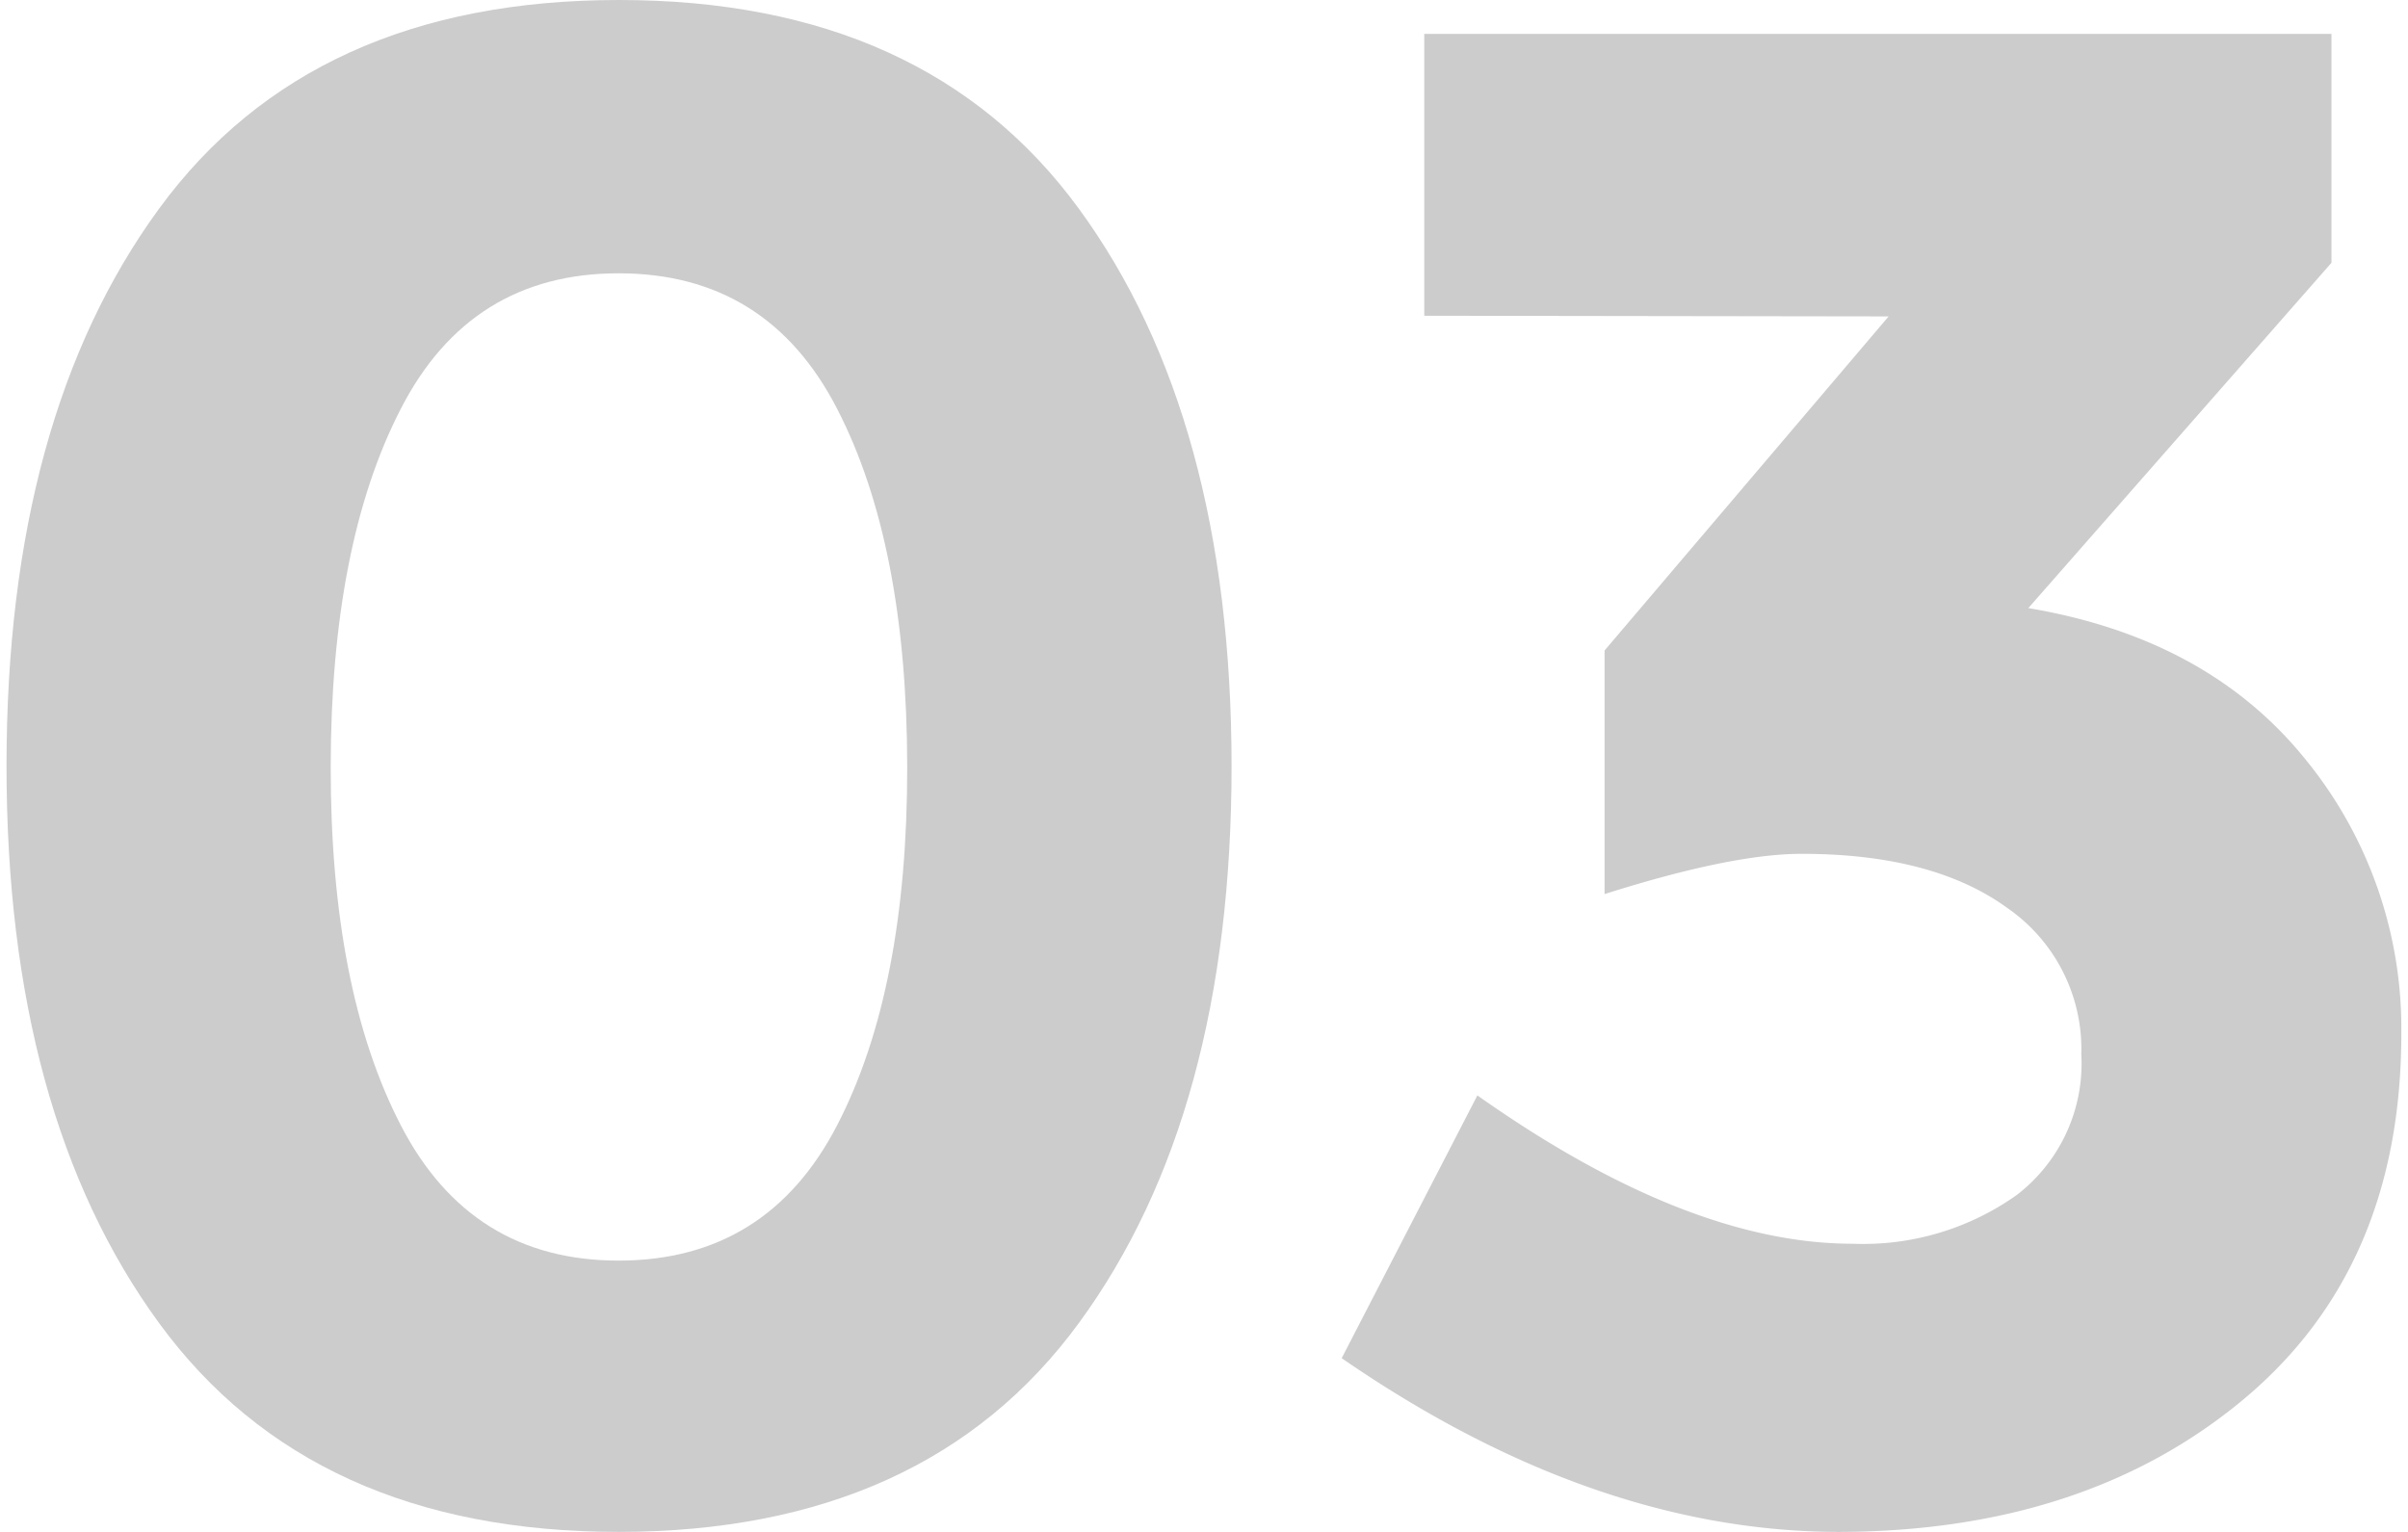
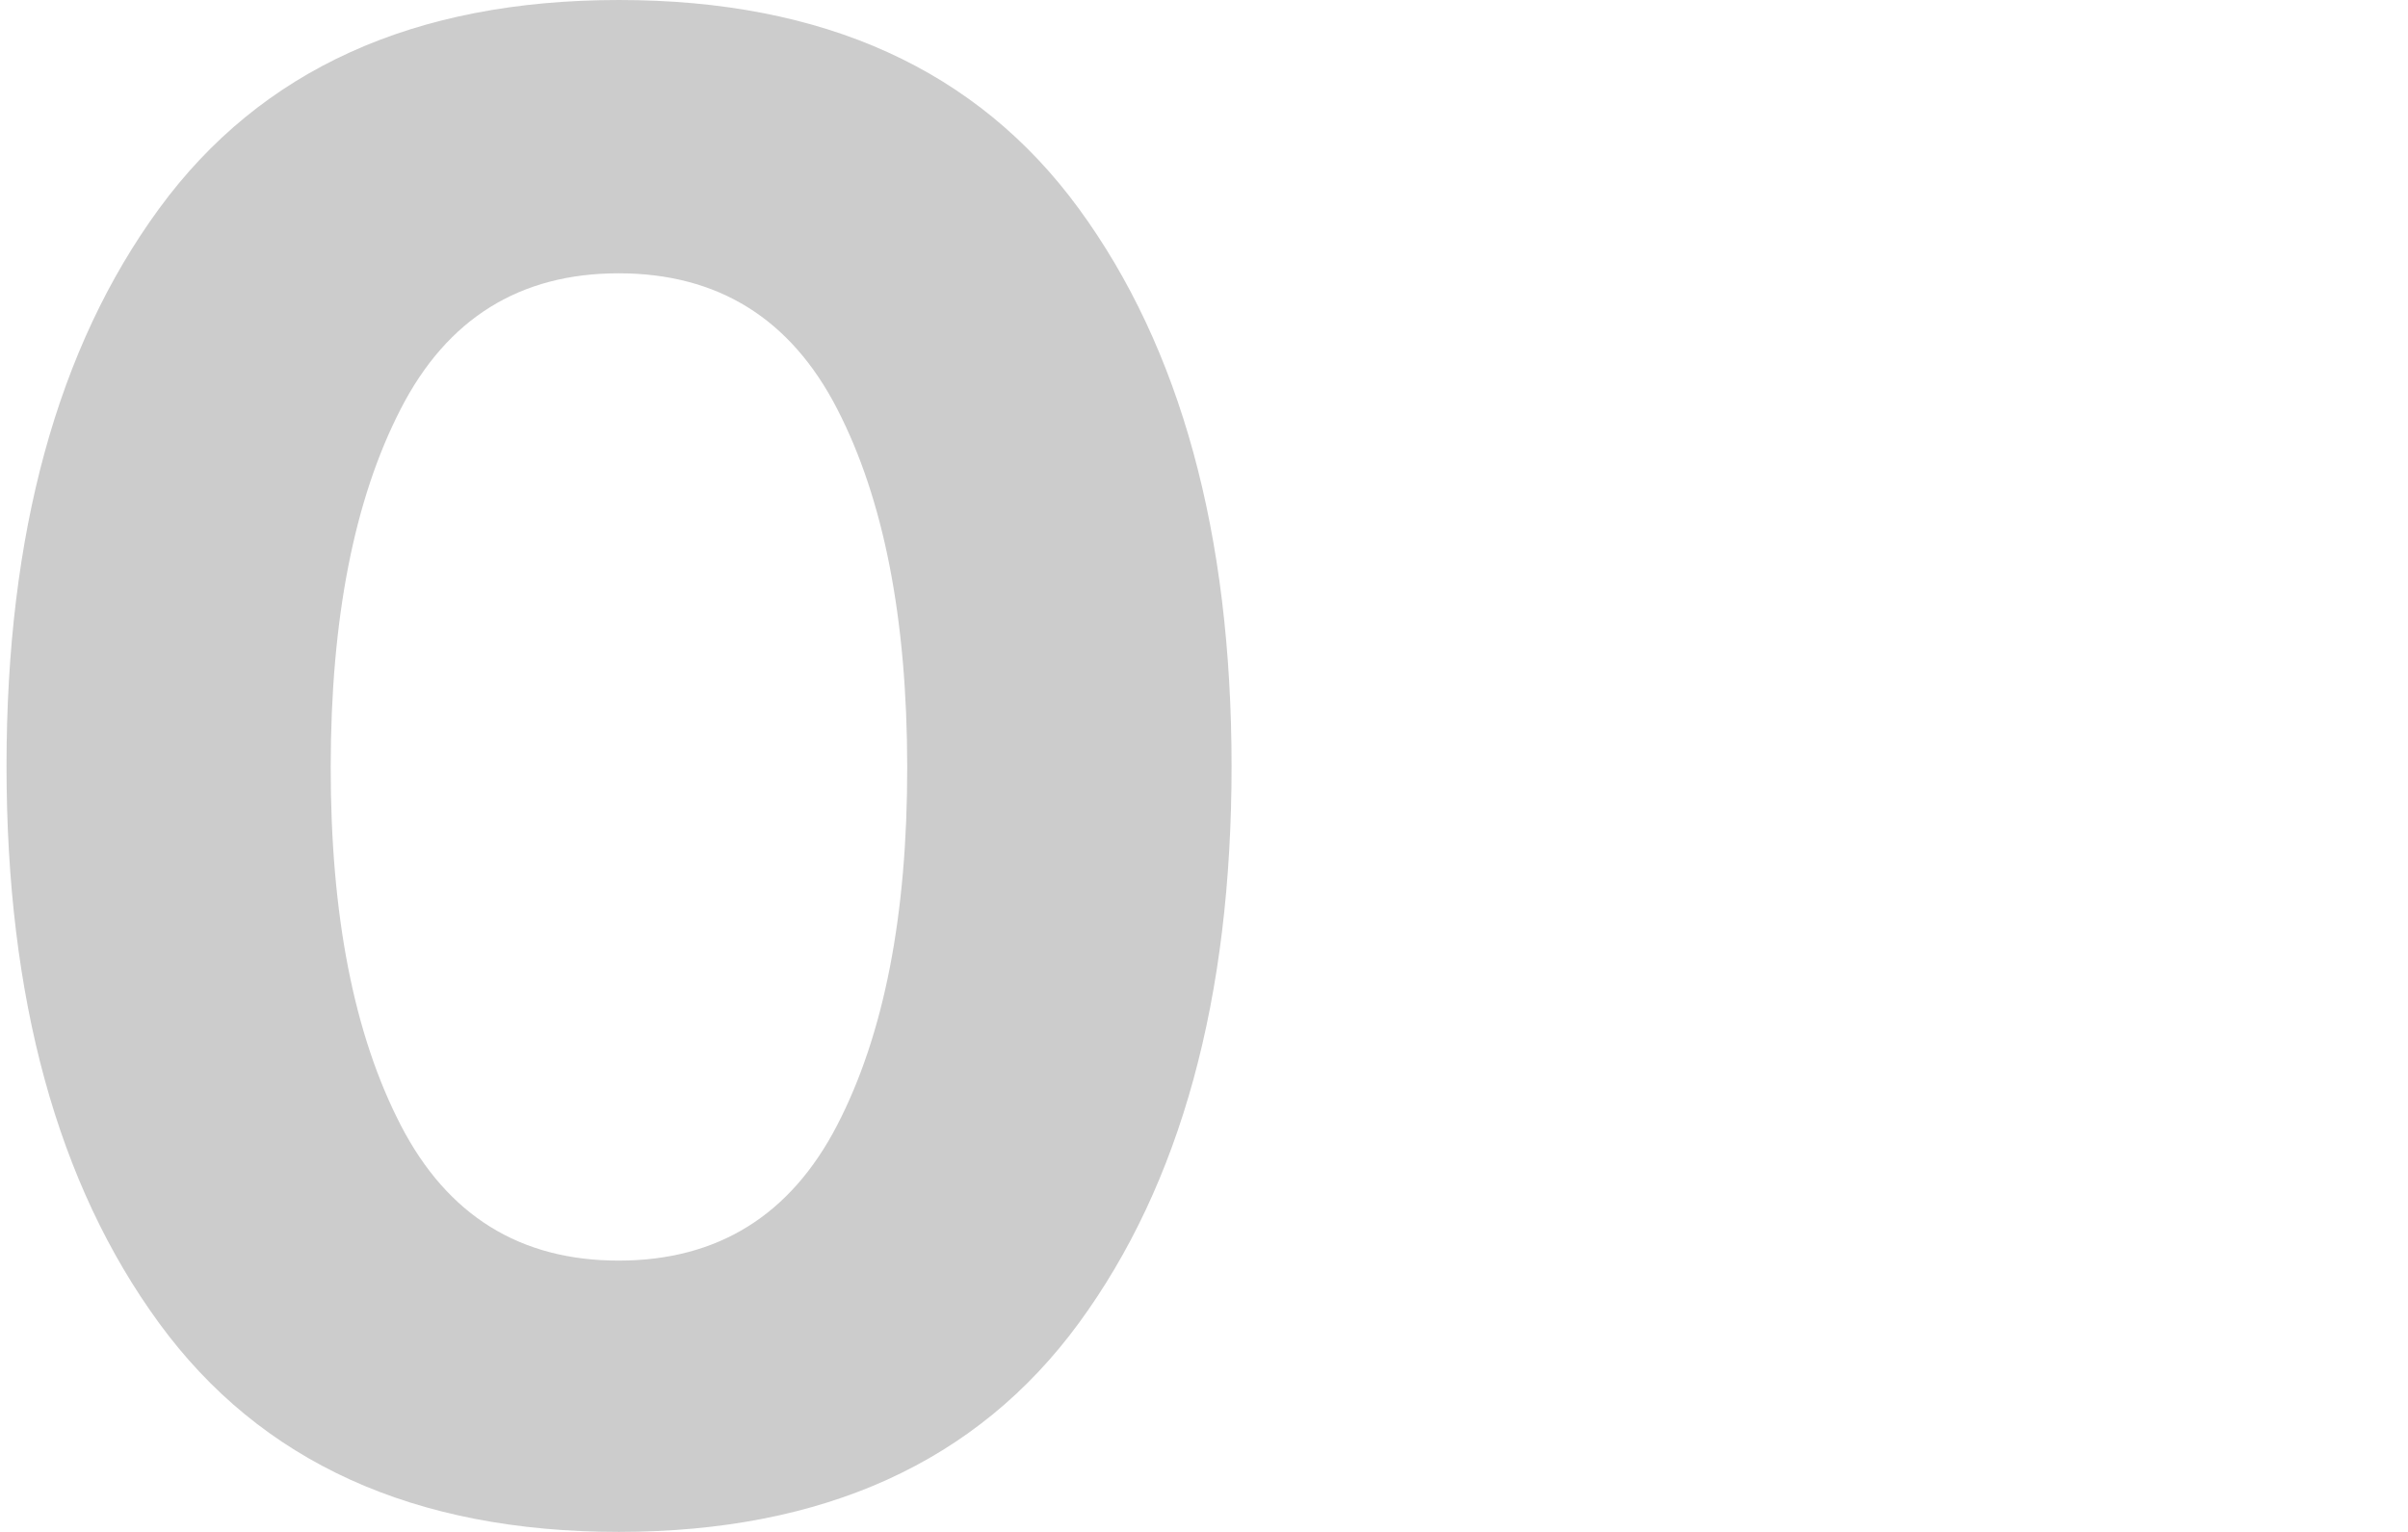
<svg xmlns="http://www.w3.org/2000/svg" id="Layer_16261592475b64" data-name="Layer 1" viewBox="0 0 143.32 91.7" aria-hidden="true" style="fill:url(#CerosGradient_id350091d62);" width="143px" height="91px">
  <defs>
    <linearGradient class="cerosgradient" data-cerosgradient="true" id="CerosGradient_id350091d62" gradientUnits="userSpaceOnUse" x1="50%" y1="100%" x2="50%" y2="0%">
      <stop offset="0%" stop-color="rgba(0, 0, 0, 0.2)" />
      <stop offset="100%" stop-color="rgba(0, 0, 0, 0.2)" />
    </linearGradient>
    <linearGradient />
    <style>.cls-1-6261592475b64{fill:#ddd;}</style>
  </defs>
  <path class="cls-1-6261592475b64" d="M94.16,1405.07q-18.39,0-27.52-12.5t-9.13-33.35q0-20.87,9.13-33.36t27.52-12.49q18.39,0,27.52,12.49t9.14,33.36q0,20.87-9.14,33.35T94.16,1405.07ZM81.1,1337.85q-4.18,8.12-4.19,21.43t4.19,21.44q4.19,8.12,13.06,8.11t13.06-8.11q4.2-8.12,4.19-21.44t-4.19-21.43q-4.17-8.11-13.06-8.12T81.1,1337.85Z" transform="translate(-57.51 -1313.37)" style="fill:url(#CerosGradient_id350091d62);" />
-   <path class="cls-1-6261592475b64" d="M142.35,1332.27V1315.4h54.29v13.7l-18.14,20.67q10.65,1.79,16.49,8.94a25.47,25.47,0,0,1,5.83,16.55q0,14-9.45,21.88t-24.15,7.93q-14.73,0-29.81-10.4l8.12-15.73q12.56,8.88,22.45,8.88a15.87,15.87,0,0,0,9.83-2.92,9.92,9.92,0,0,0,3.86-8.43,10.27,10.27,0,0,0-4.43-8.75q-4.45-3.24-12.31-3.24-4.19,0-11.79,2.41v-14.58l17-20Z" transform="translate(-57.51 -1313.37)" style="fill:url(#CerosGradient_id350091d62);" />
</svg>